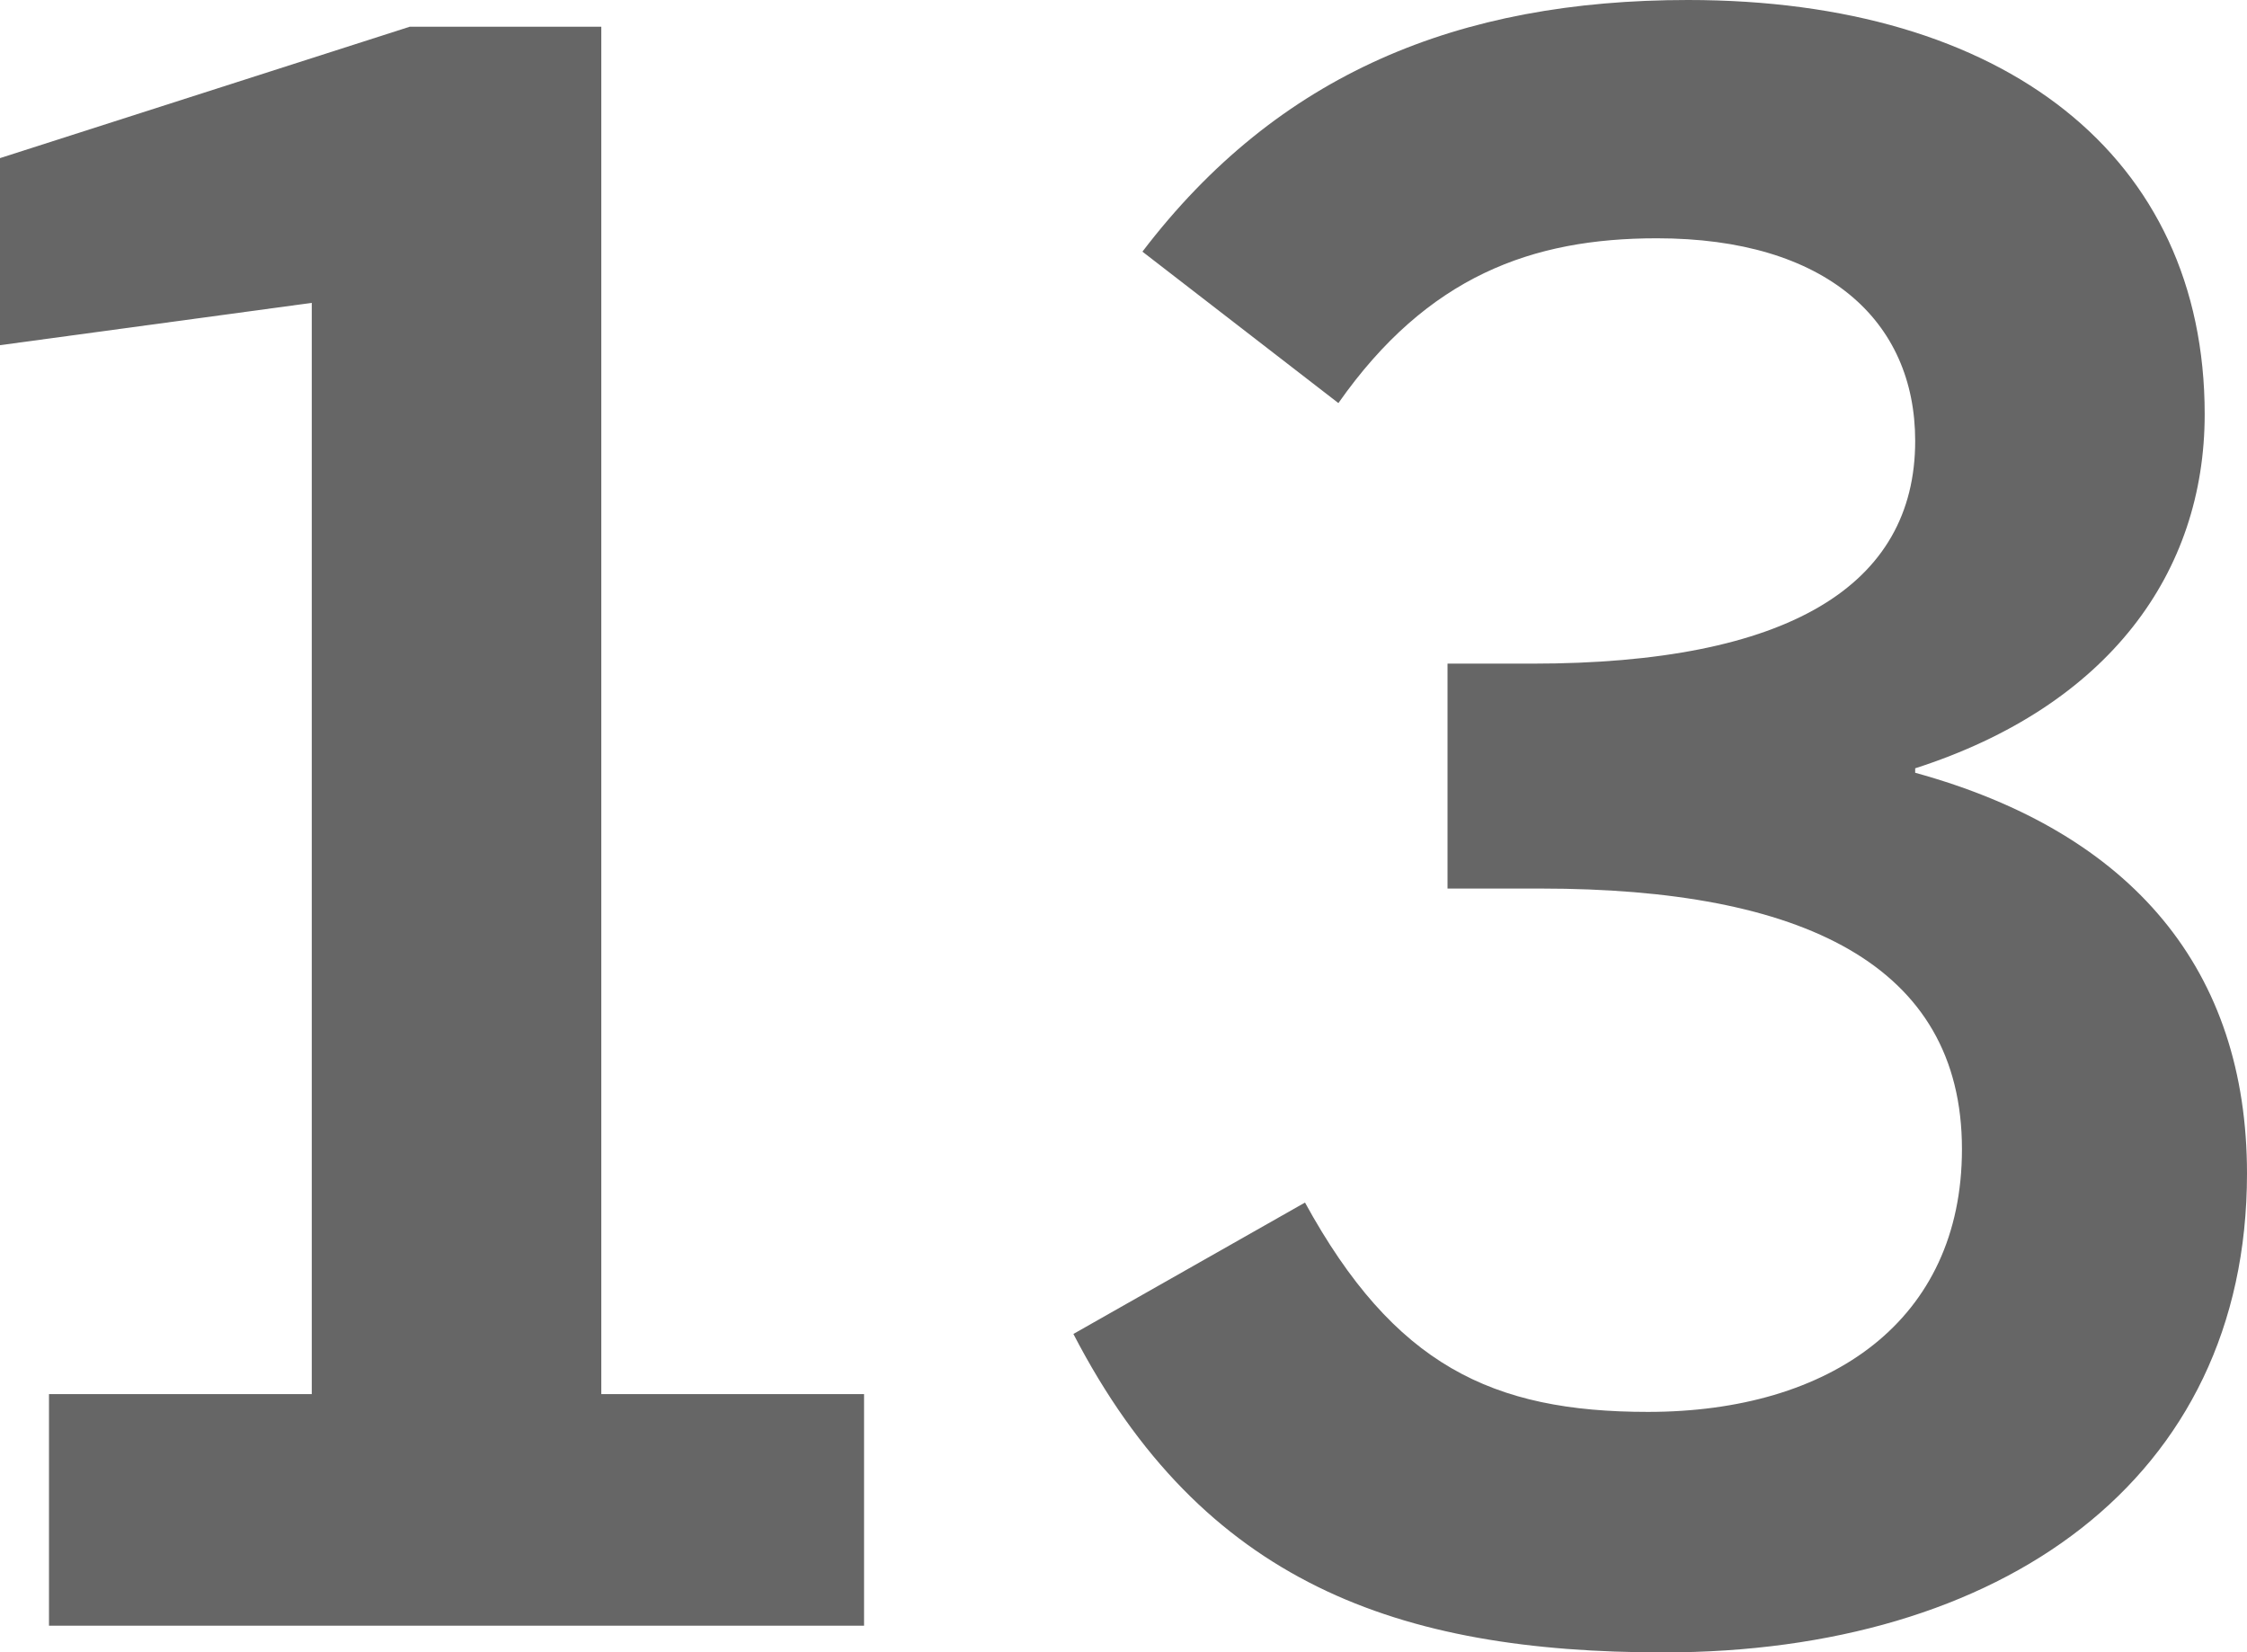
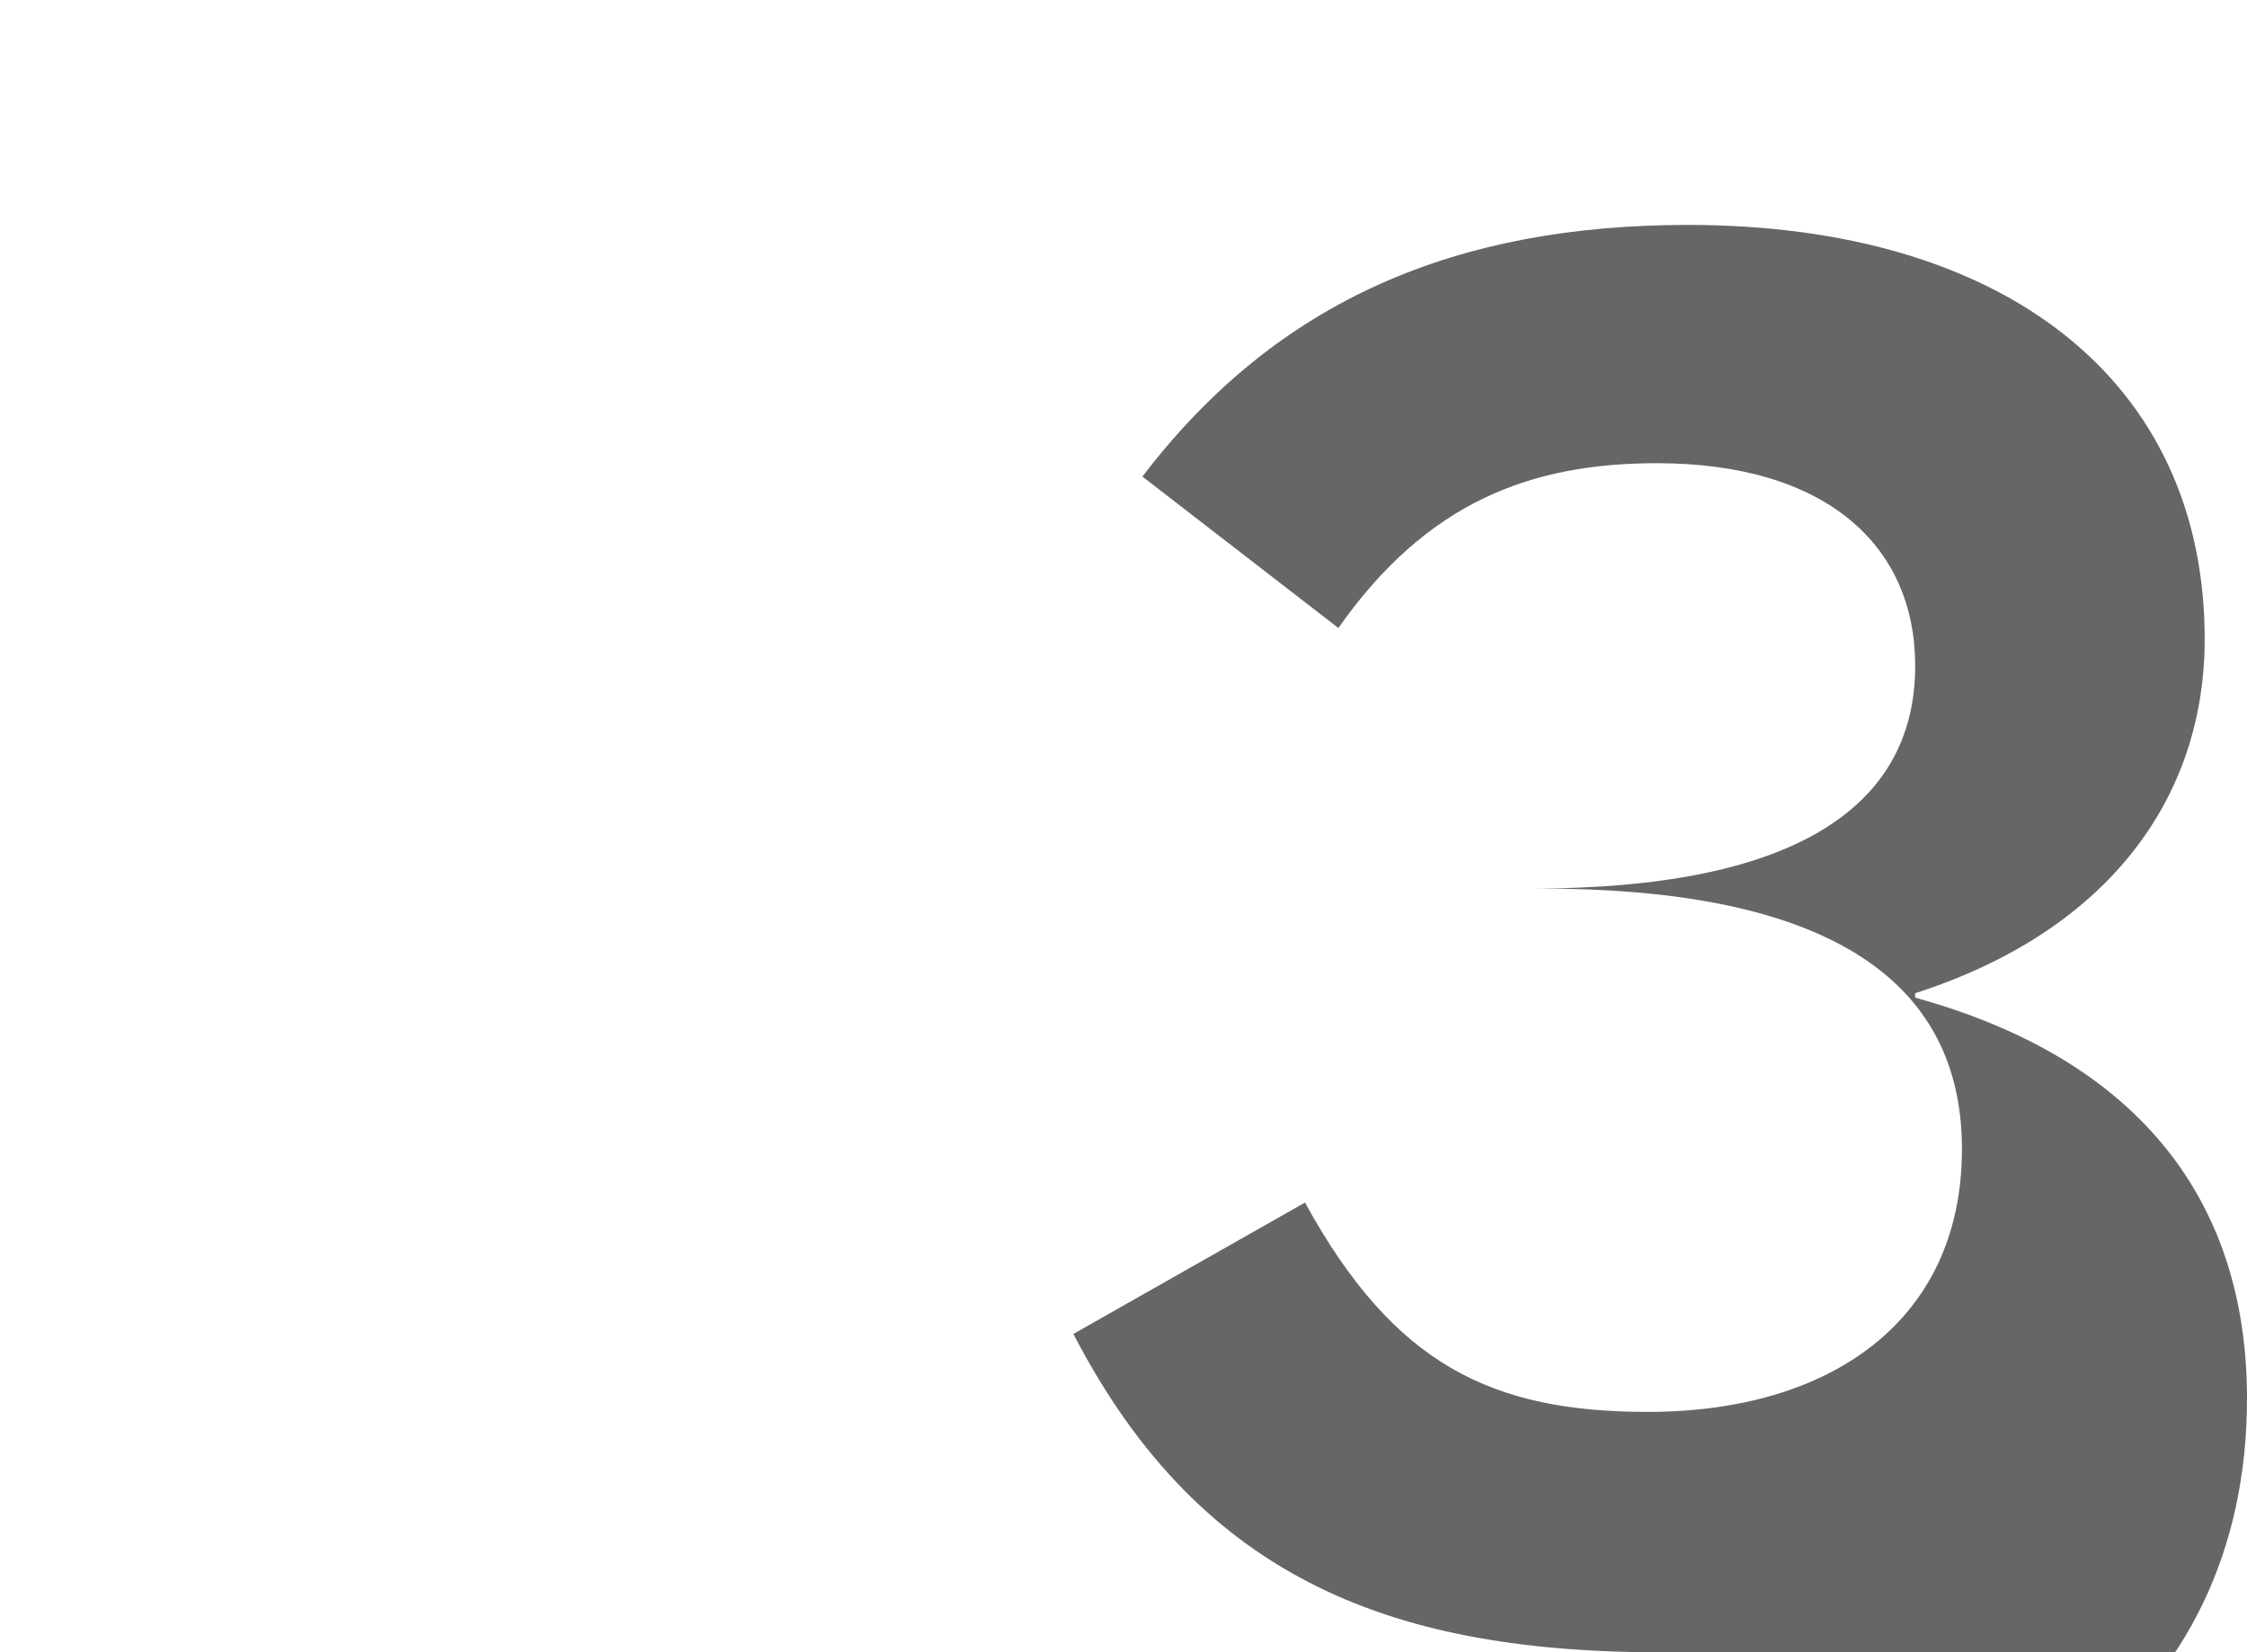
<svg xmlns="http://www.w3.org/2000/svg" id="Ebene_2" viewBox="0 0 10.09 7.42">
  <defs>
    <style>.cls-1{fill:#666;}</style>
  </defs>
  <g id="Ebene_6">
    <g>
-       <path class="cls-1" d="M.22,7.3v-1.04H1.4V1.36l-1.4,.19V.71L1.84,.12h.86V6.26h1.18v1.04H.22Z" />
-       <path class="cls-1" d="M7.47,7.42c-1.19,0-2.07-.31-2.65-1.43l1.04-.59c.4,.73,.84,.94,1.54,.94,.82,0,1.41-.41,1.41-1.18,0-.83-.72-1.17-1.89-1.17h-.42v-1.01h.38c1.15,0,1.72-.35,1.72-1,0-.54-.4-.91-1.16-.91-.56,0-1.03,.17-1.43,.74l-.88-.68c.61-.8,1.42-1.13,2.45-1.13,1.42,0,2.32,.7,2.32,1.86,0,.71-.43,1.31-1.3,1.59v.02c.98,.27,1.49,.89,1.49,1.8,0,1.38-1.11,2.15-2.62,2.15Z" />
+       <path class="cls-1" d="M7.47,7.42c-1.19,0-2.07-.31-2.65-1.43l1.04-.59c.4,.73,.84,.94,1.54,.94,.82,0,1.41-.41,1.41-1.18,0-.83-.72-1.17-1.89-1.17h-.42h.38c1.15,0,1.72-.35,1.72-1,0-.54-.4-.91-1.16-.91-.56,0-1.03,.17-1.43,.74l-.88-.68c.61-.8,1.42-1.13,2.45-1.13,1.42,0,2.32,.7,2.32,1.86,0,.71-.43,1.31-1.3,1.59v.02c.98,.27,1.49,.89,1.49,1.8,0,1.38-1.11,2.15-2.62,2.15Z" />
    </g>
  </g>
</svg>